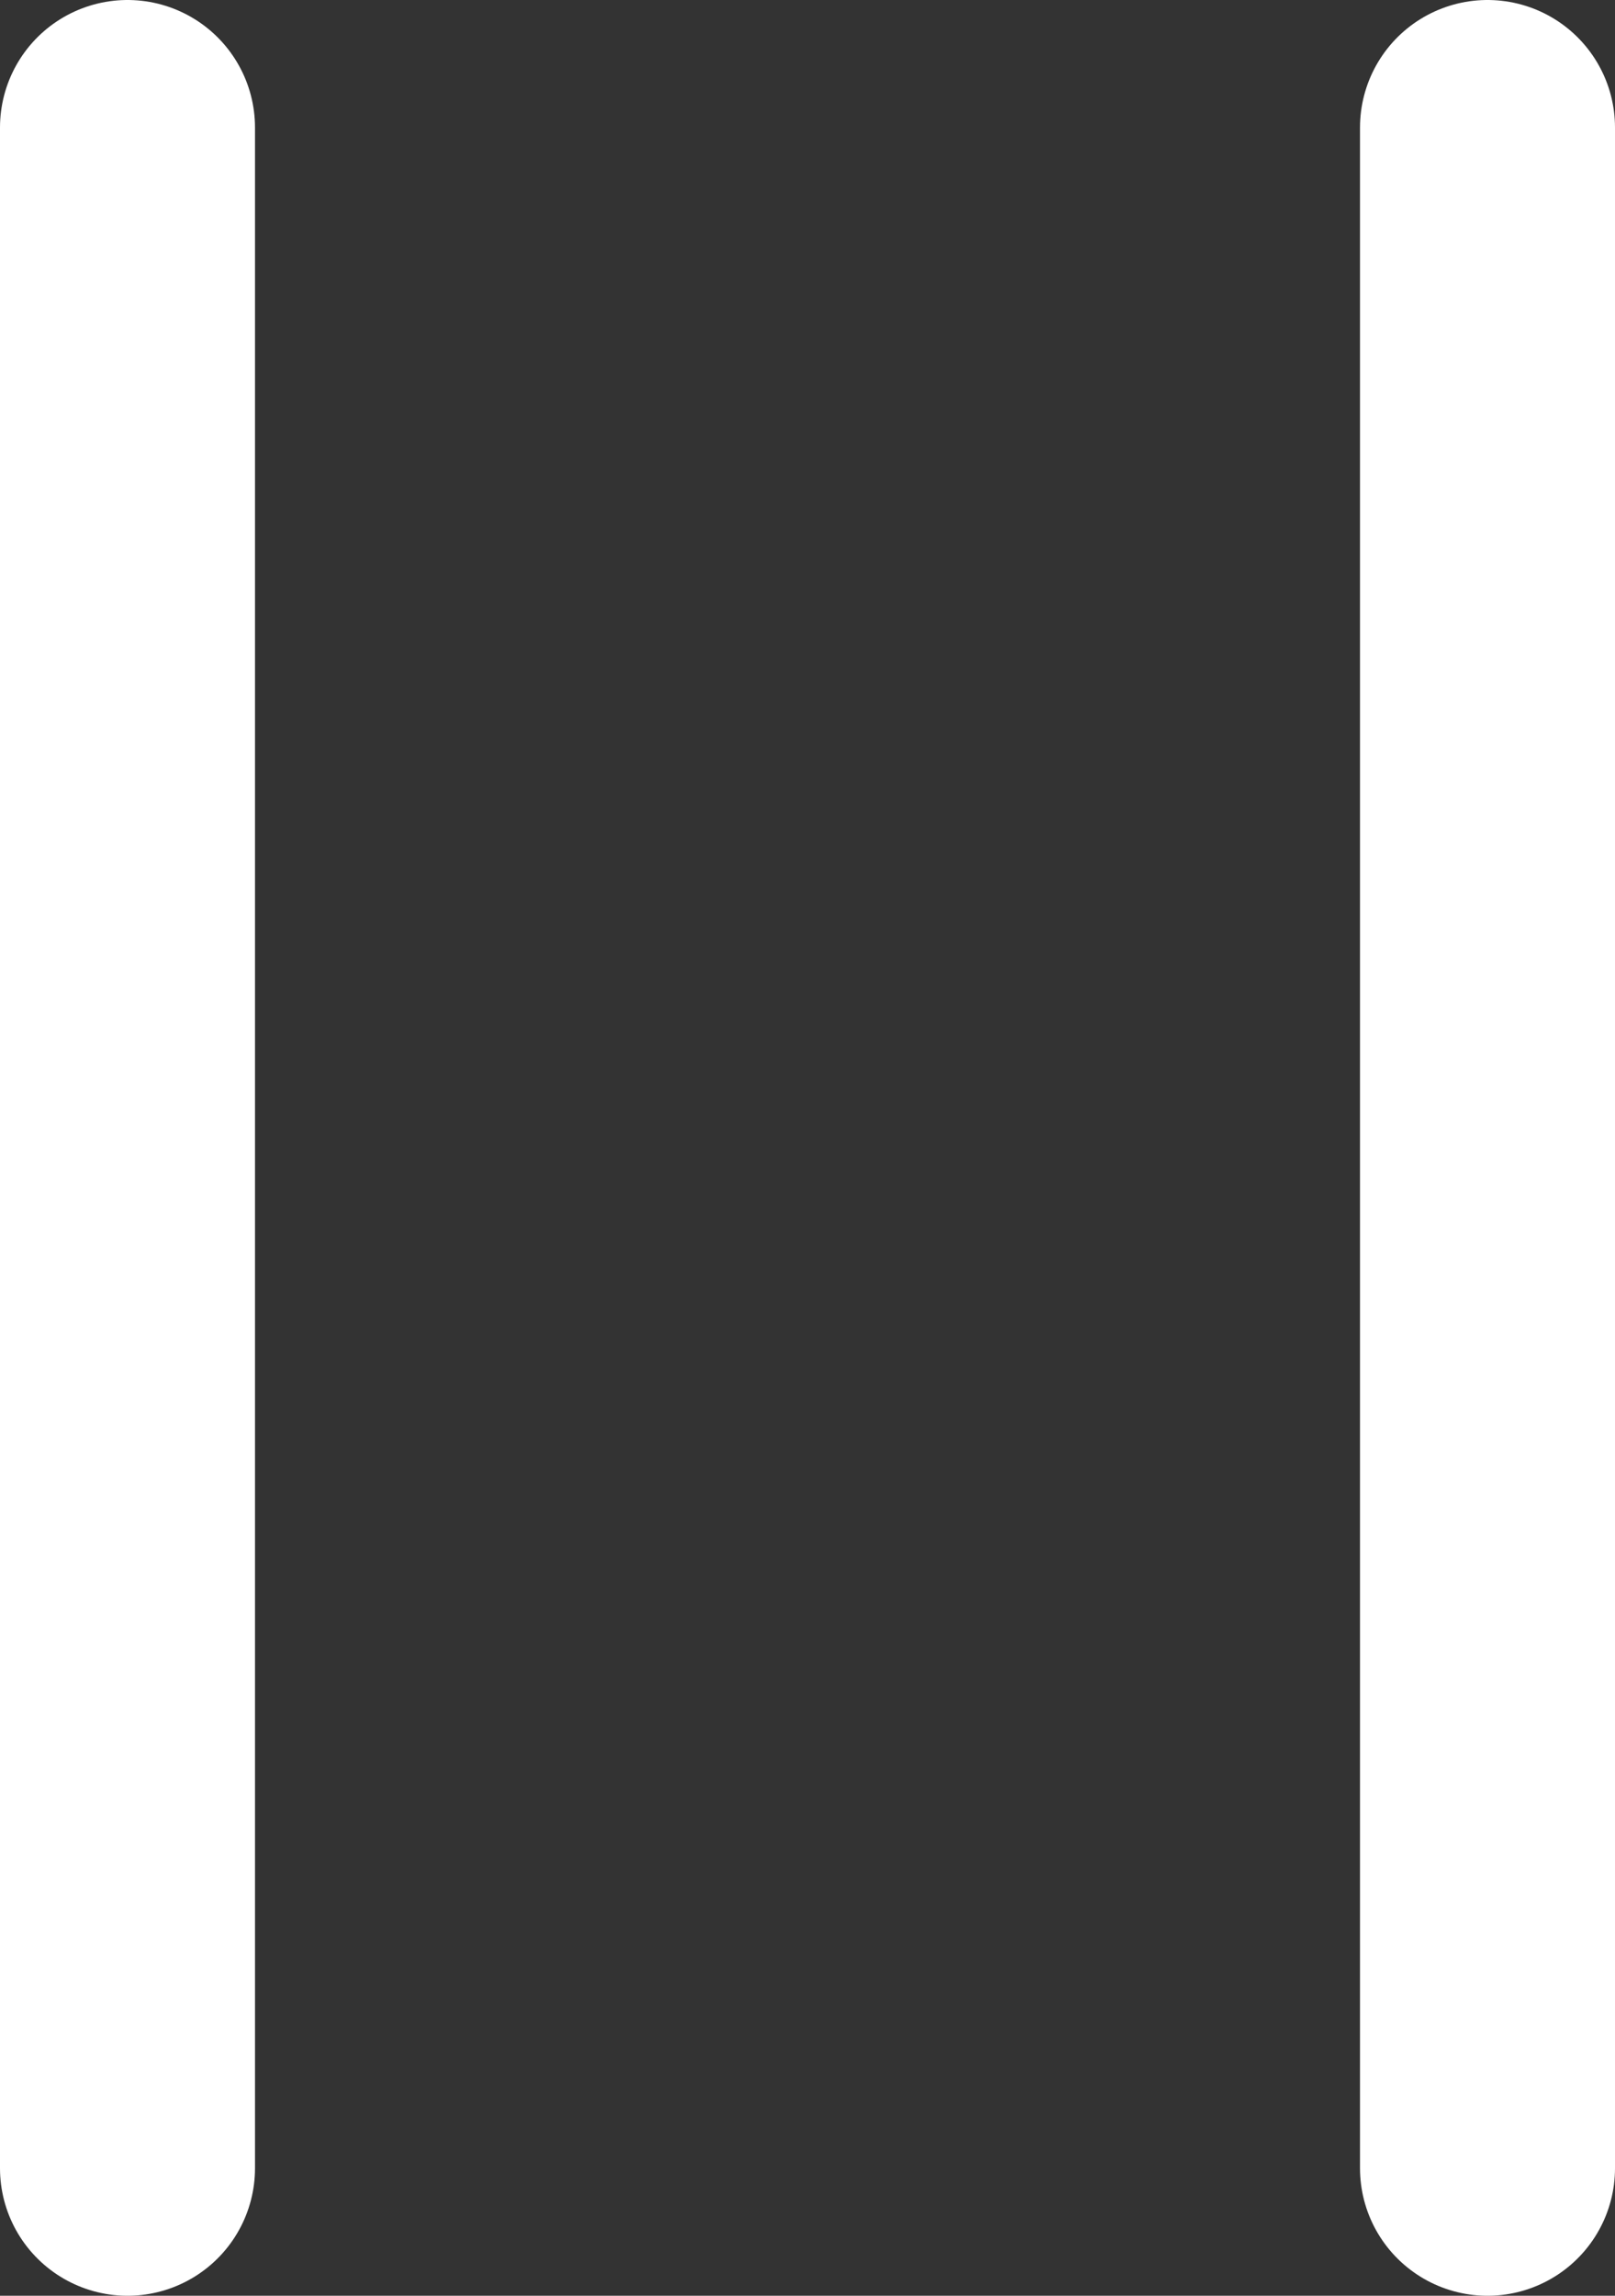
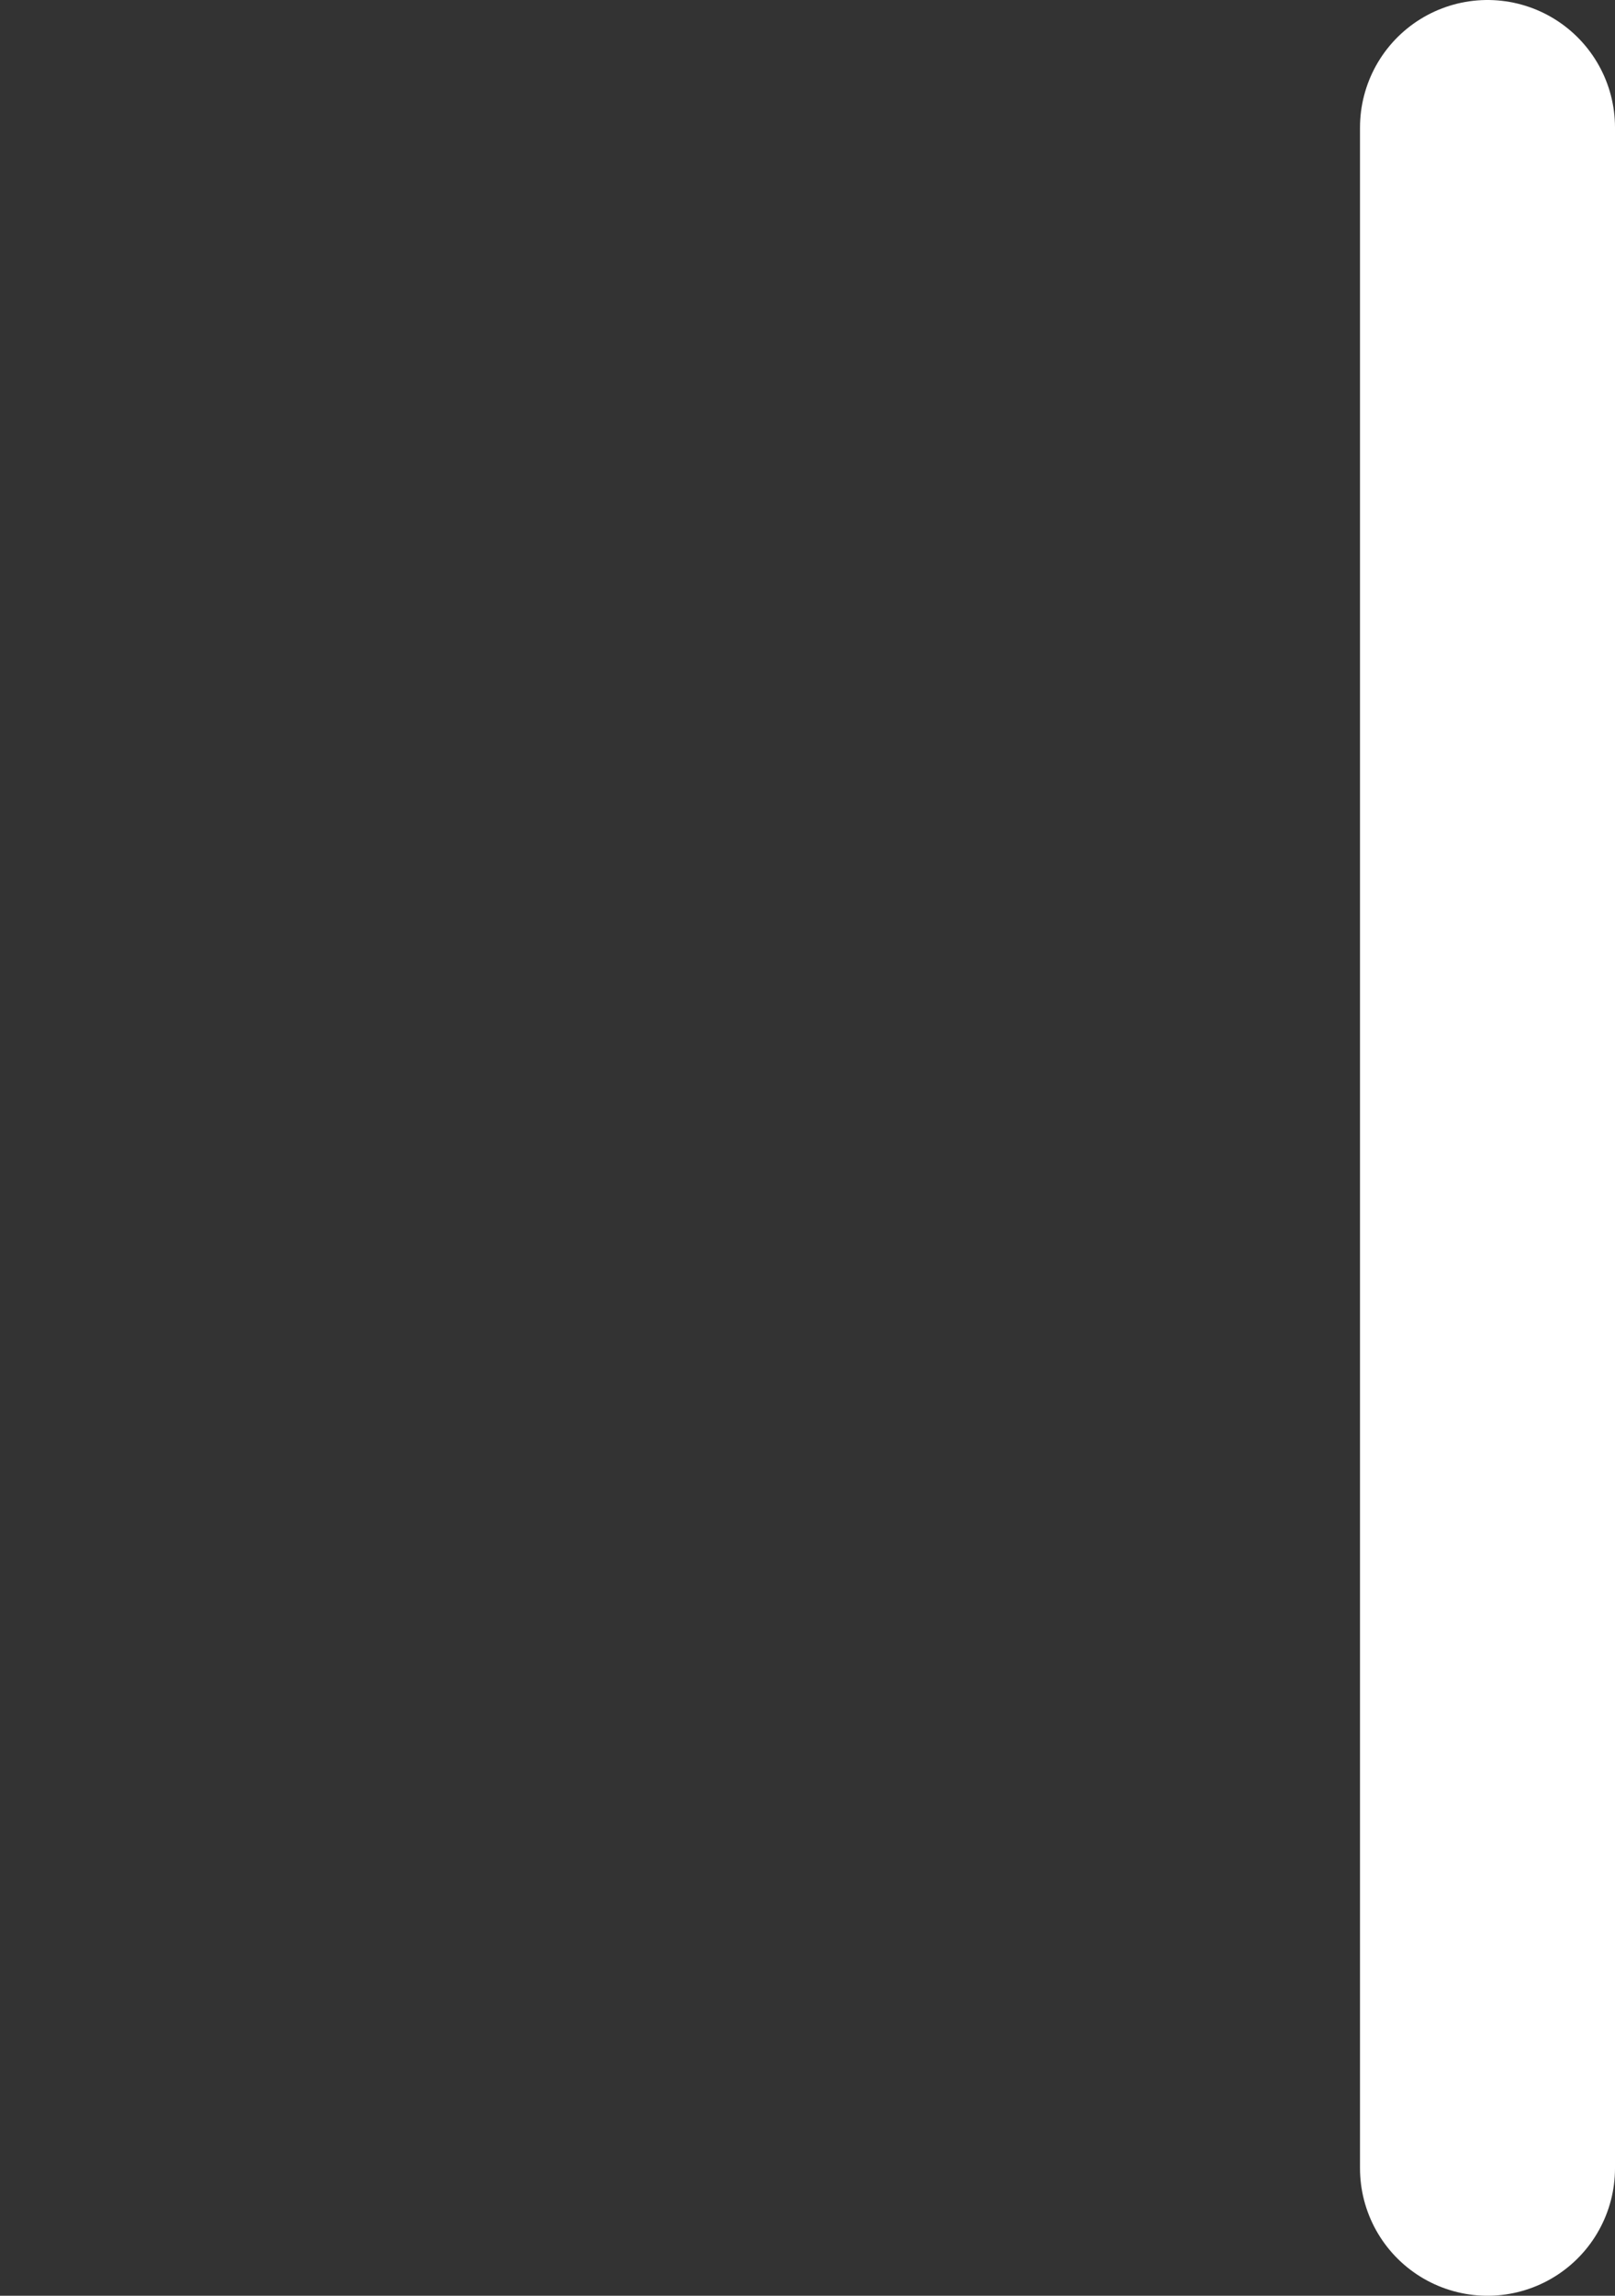
<svg xmlns="http://www.w3.org/2000/svg" width="19" height="27" viewBox="0 0 19 27" fill="none">
  <rect x="0" y="0" width="19" height="27" fill="#333333" stroke="none" />
-   <path d="M1.5 25.5V1.5M17.5 25.5V1.5" stroke="white" stroke-width="3" stroke-linecap="round" />
+   <path d="M1.5 25.5M17.5 25.5V1.5" stroke="white" stroke-width="3" stroke-linecap="round" />
</svg>